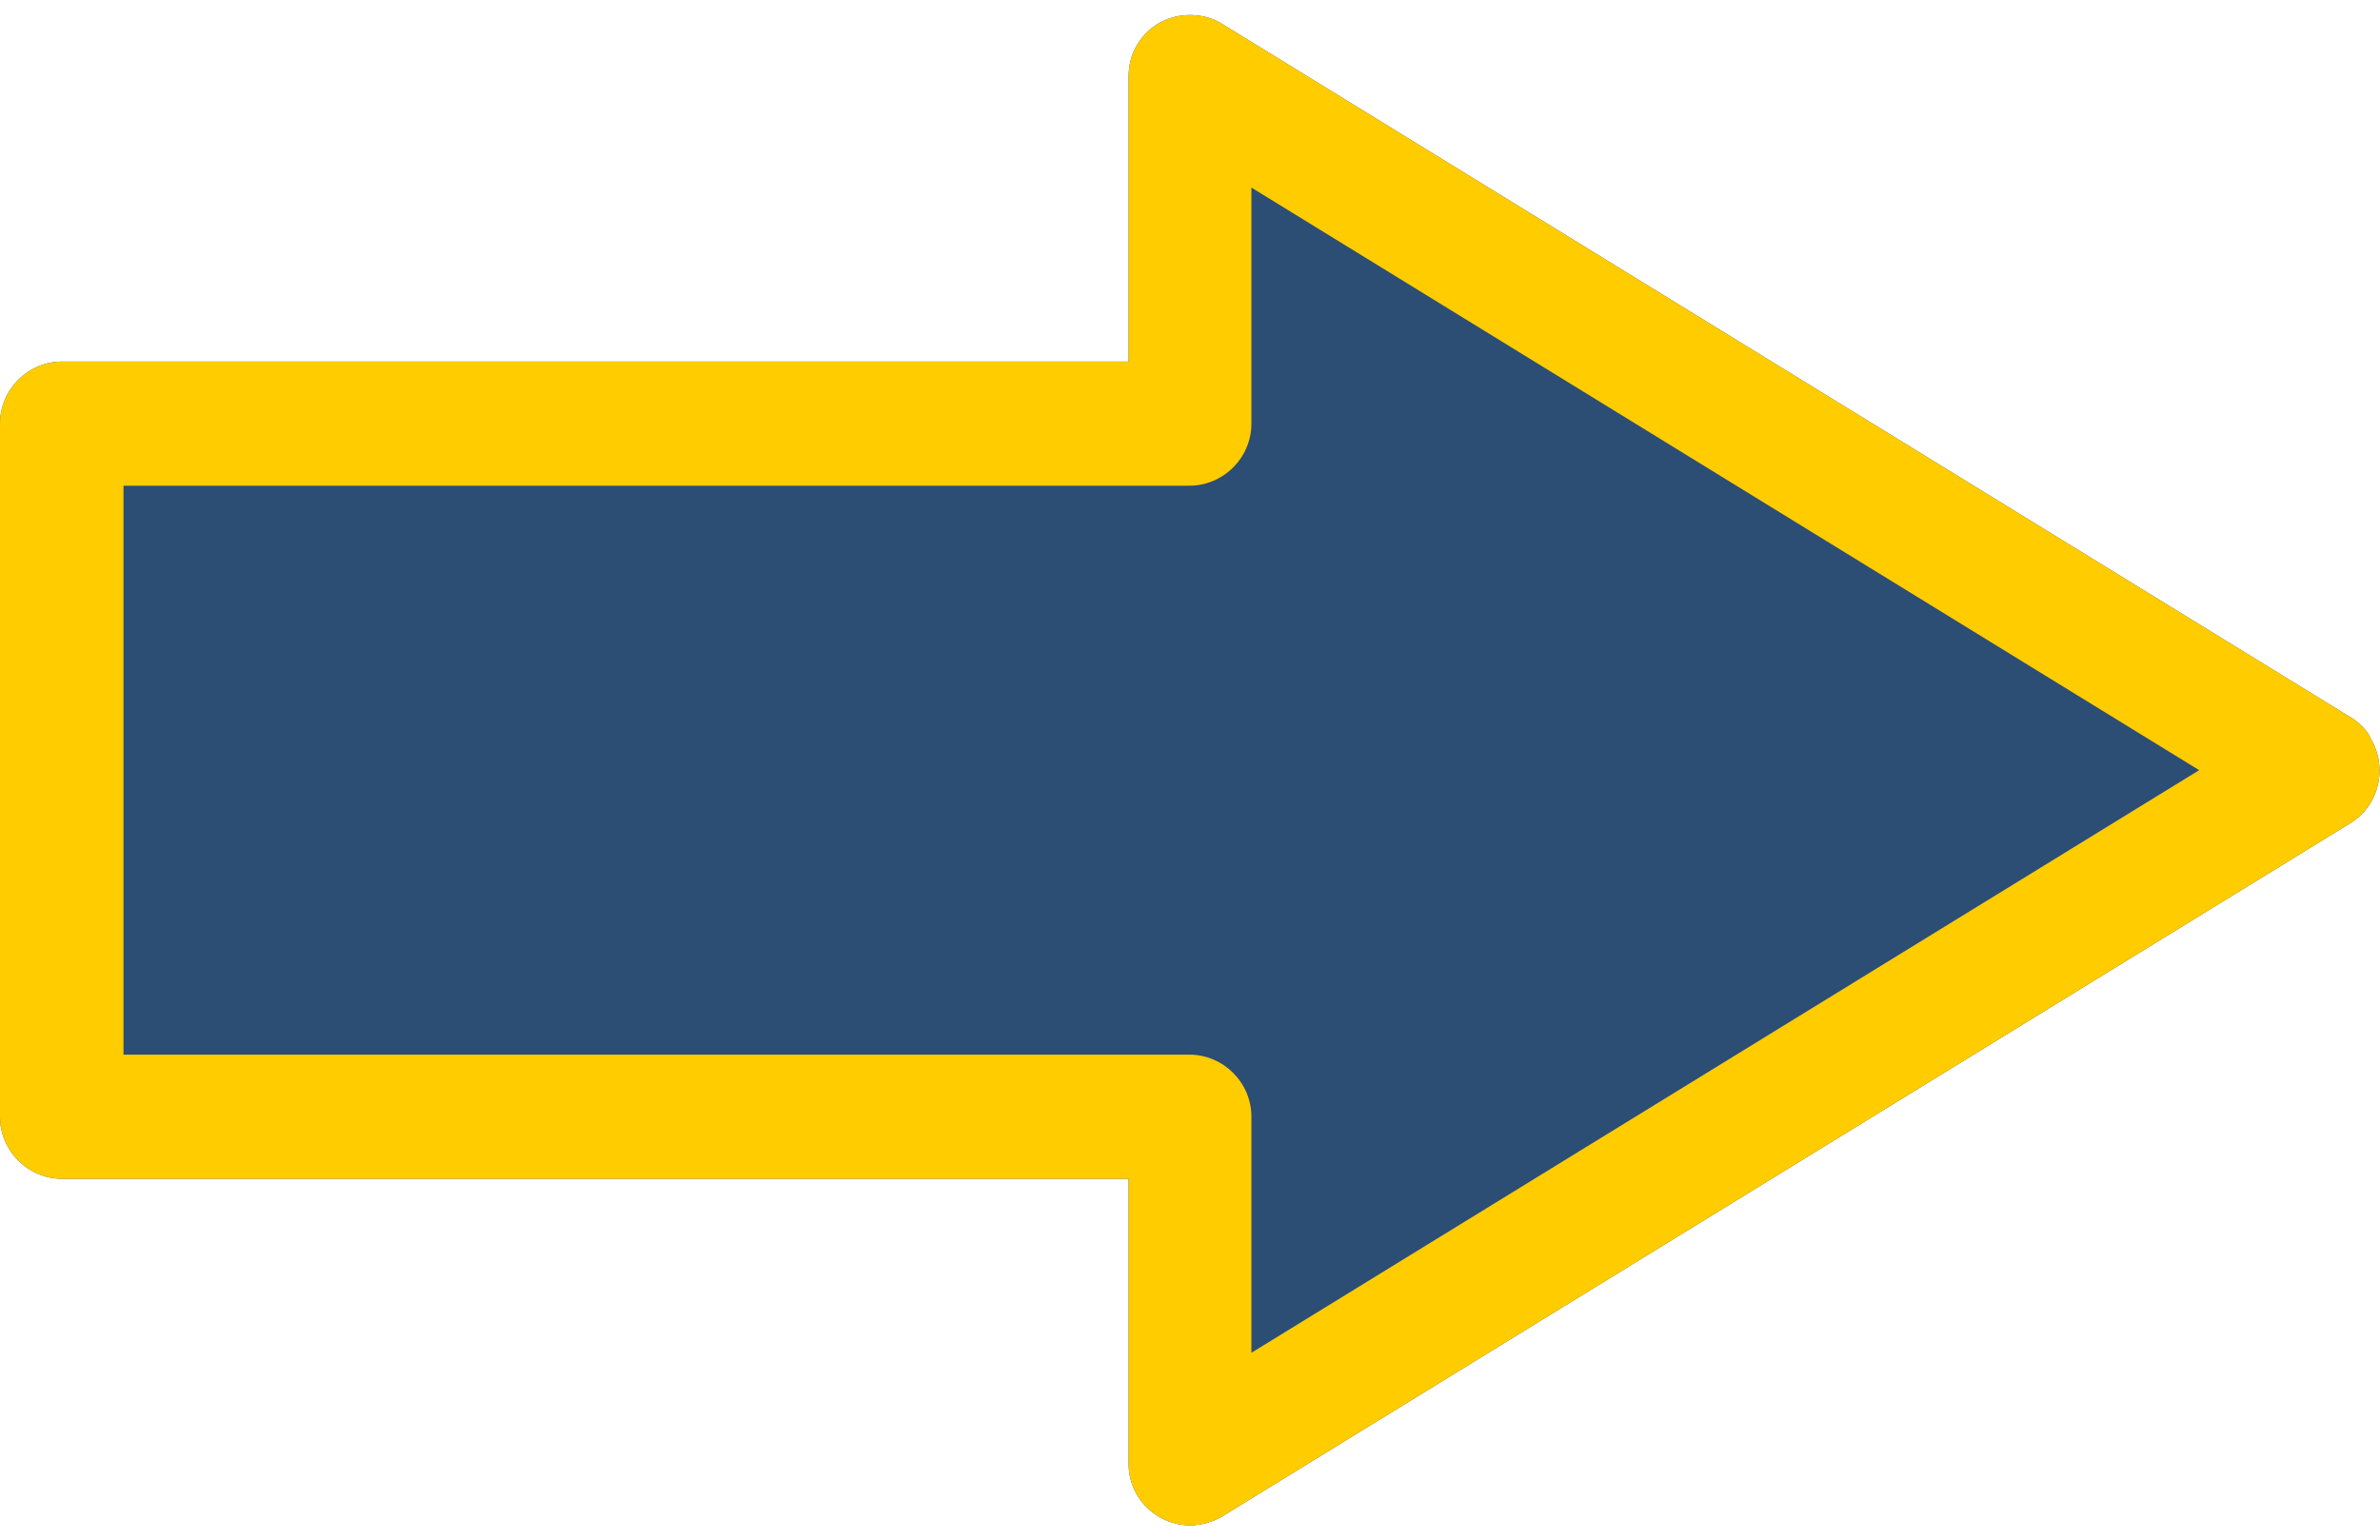
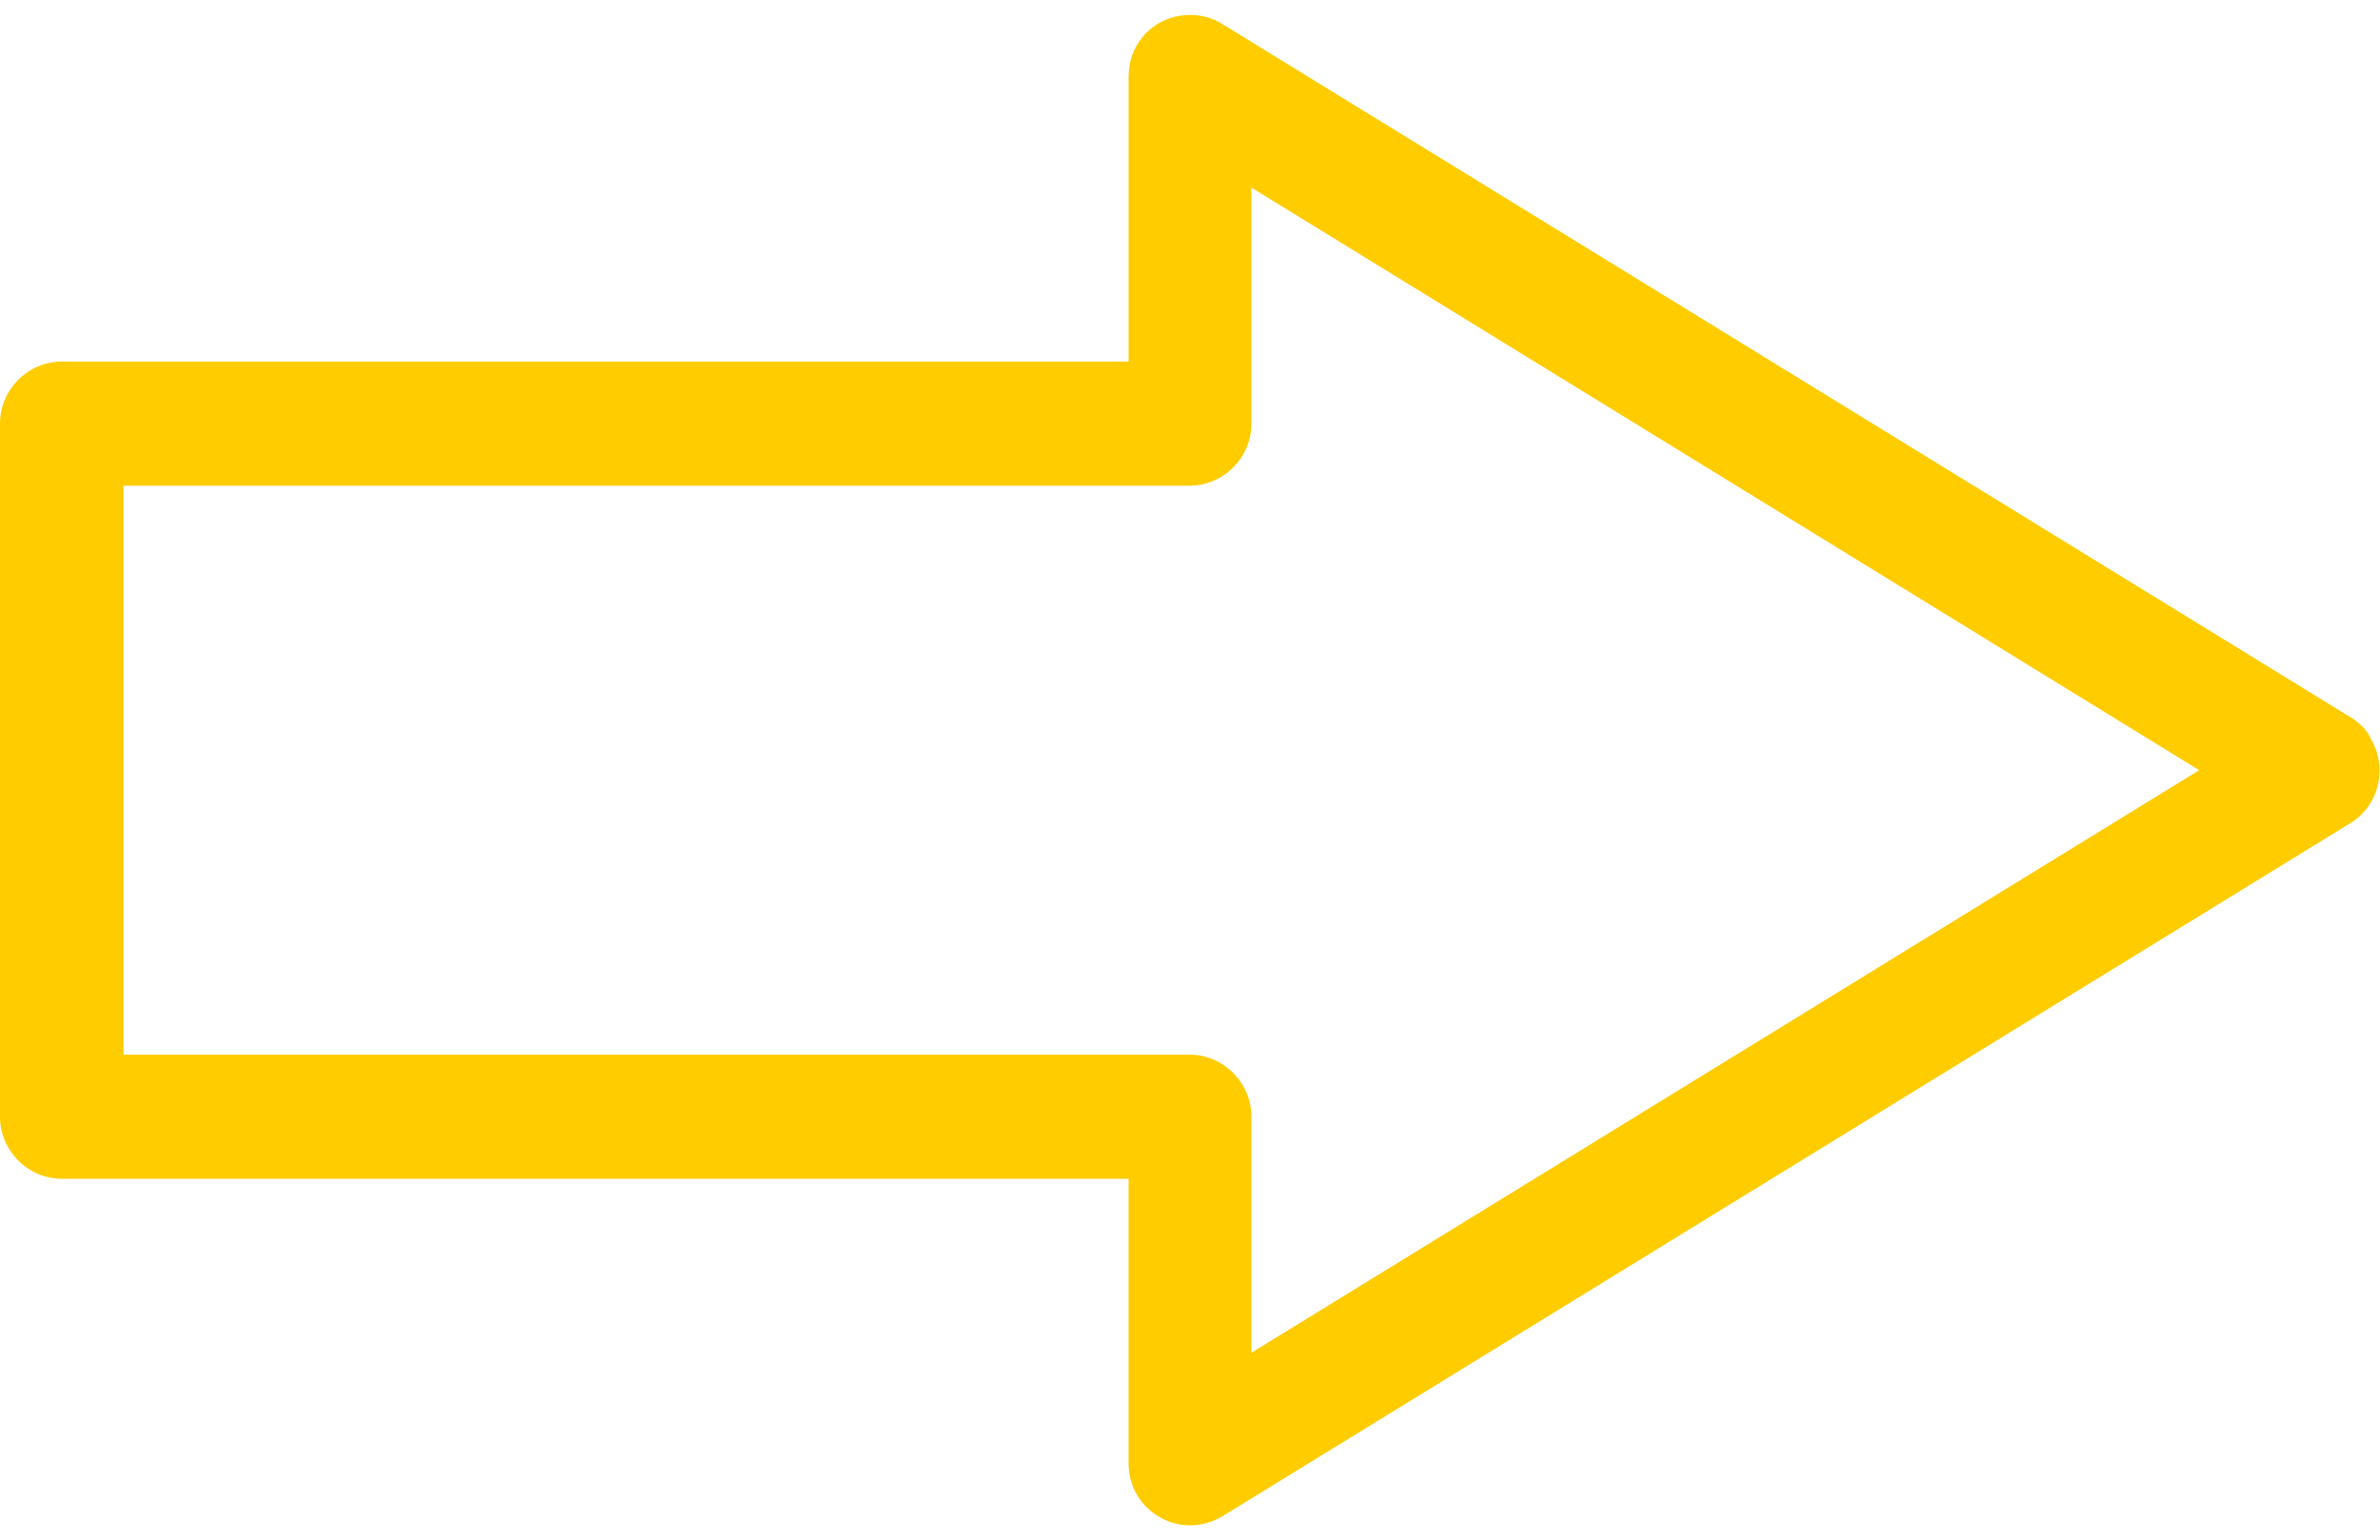
<svg xmlns="http://www.w3.org/2000/svg" id="Layer_2680a433e7d9fa" data-name="Layer 2" viewBox="0 0 34.88 22.13" aria-hidden="true" width="34px" height="22px">
  <defs>
    <linearGradient class="cerosgradient" data-cerosgradient="true" id="CerosGradient_idc5d7be8c2" gradientUnits="userSpaceOnUse" x1="50%" y1="100%" x2="50%" y2="0%">
      <stop offset="0%" stop-color="#d1d1d1" />
      <stop offset="100%" stop-color="#d1d1d1" />
    </linearGradient>
    <linearGradient />
    <style>
      .cls-1-680a433e7d9fa{
        fill: #fc0;
      }

      .cls-2-680a433e7d9fa{
        fill: #2c4d74;
      }
    </style>
  </defs>
  <g id="design680a433e7d9fa">
    <g>
-       <path class="cls-2-680a433e7d9fa" d="M34.74,10.59c-.06-.11-.15-.2-.25-.27L17.91.13c-.14-.09-.31-.13-.47-.13-.32,0-.61.16-.77.43-.09.14-.13.31-.13.48v4.17H.91c-.5,0-.91.41-.91.91v10.16c0,.5.41.91.91.91h15.63v4.17c0,.24.09.47.26.64.17.17.4.27.64.27.17,0,.33-.05.47-.13l16.53-10.16c.43-.26.56-.82.3-1.25Z" />
-       <path class="cls-1-680a433e7d9fa" d="M34.74,10.59c-.06-.11-.15-.2-.25-.27L17.91.13c-.14-.09-.31-.13-.47-.13-.32,0-.61.16-.77.43-.09.14-.13.31-.13.48v4.17H.91c-.5,0-.91.41-.91.91v10.16c0,.5.41.91.91.91h15.63v4.17c0,.24.09.47.26.64.17.17.4.27.64.27.17,0,.33-.05.47-.13l16.53-10.16c.43-.26.56-.82.3-1.25ZM18.34,19.61v-3.46c0-.5-.41-.91-.91-.91H1.81V6.9h15.62c.5,0,.91-.41.91-.91v-3.46l13.89,8.54-13.89,8.54Z" />
+       <path class="cls-1-680a433e7d9fa" d="M34.74,10.59c-.06-.11-.15-.2-.25-.27L17.91.13c-.14-.09-.31-.13-.47-.13-.32,0-.61.16-.77.43-.09.14-.13.31-.13.48v4.17H.91c-.5,0-.91.41-.91.91v10.16c0,.5.41.91.91.91h15.63v4.17c0,.24.09.47.26.64.17.17.4.27.64.27.17,0,.33-.05.47-.13l16.53-10.16c.43-.26.56-.82.3-1.25M18.34,19.61v-3.46c0-.5-.41-.91-.91-.91H1.81V6.9h15.62c.5,0,.91-.41.91-.91v-3.46l13.89,8.54-13.89,8.54Z" />
    </g>
  </g>
</svg>